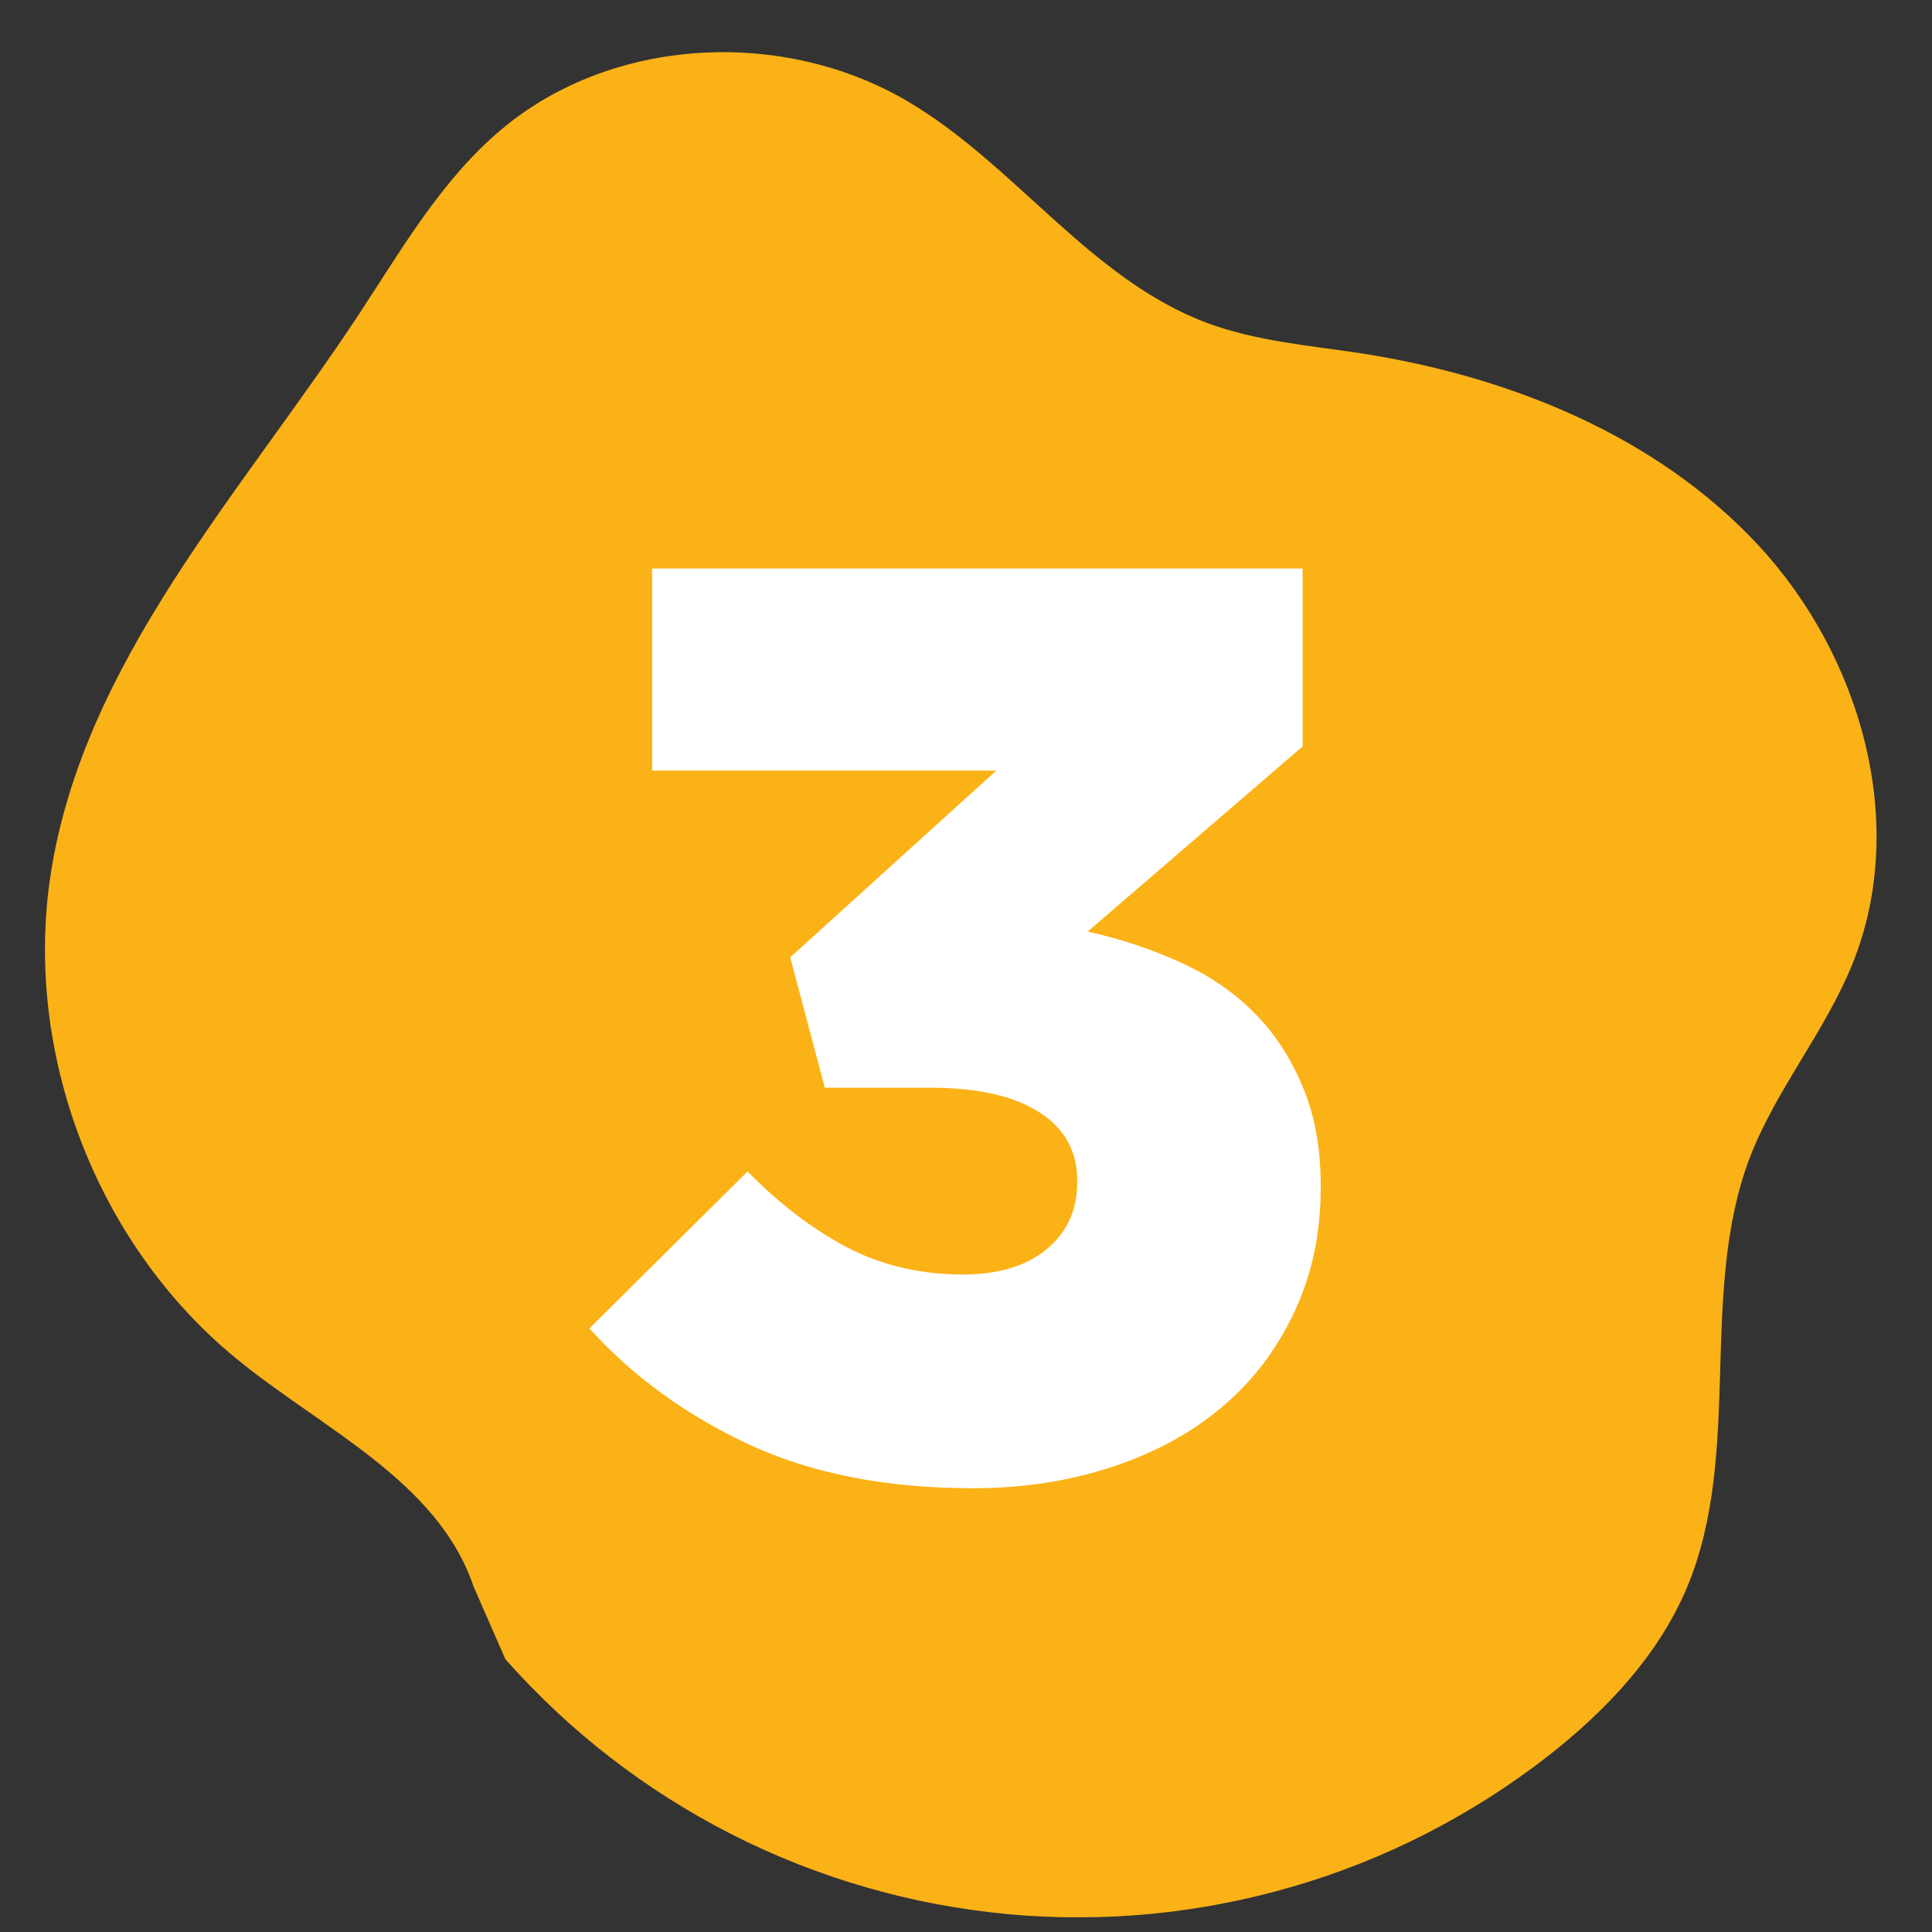
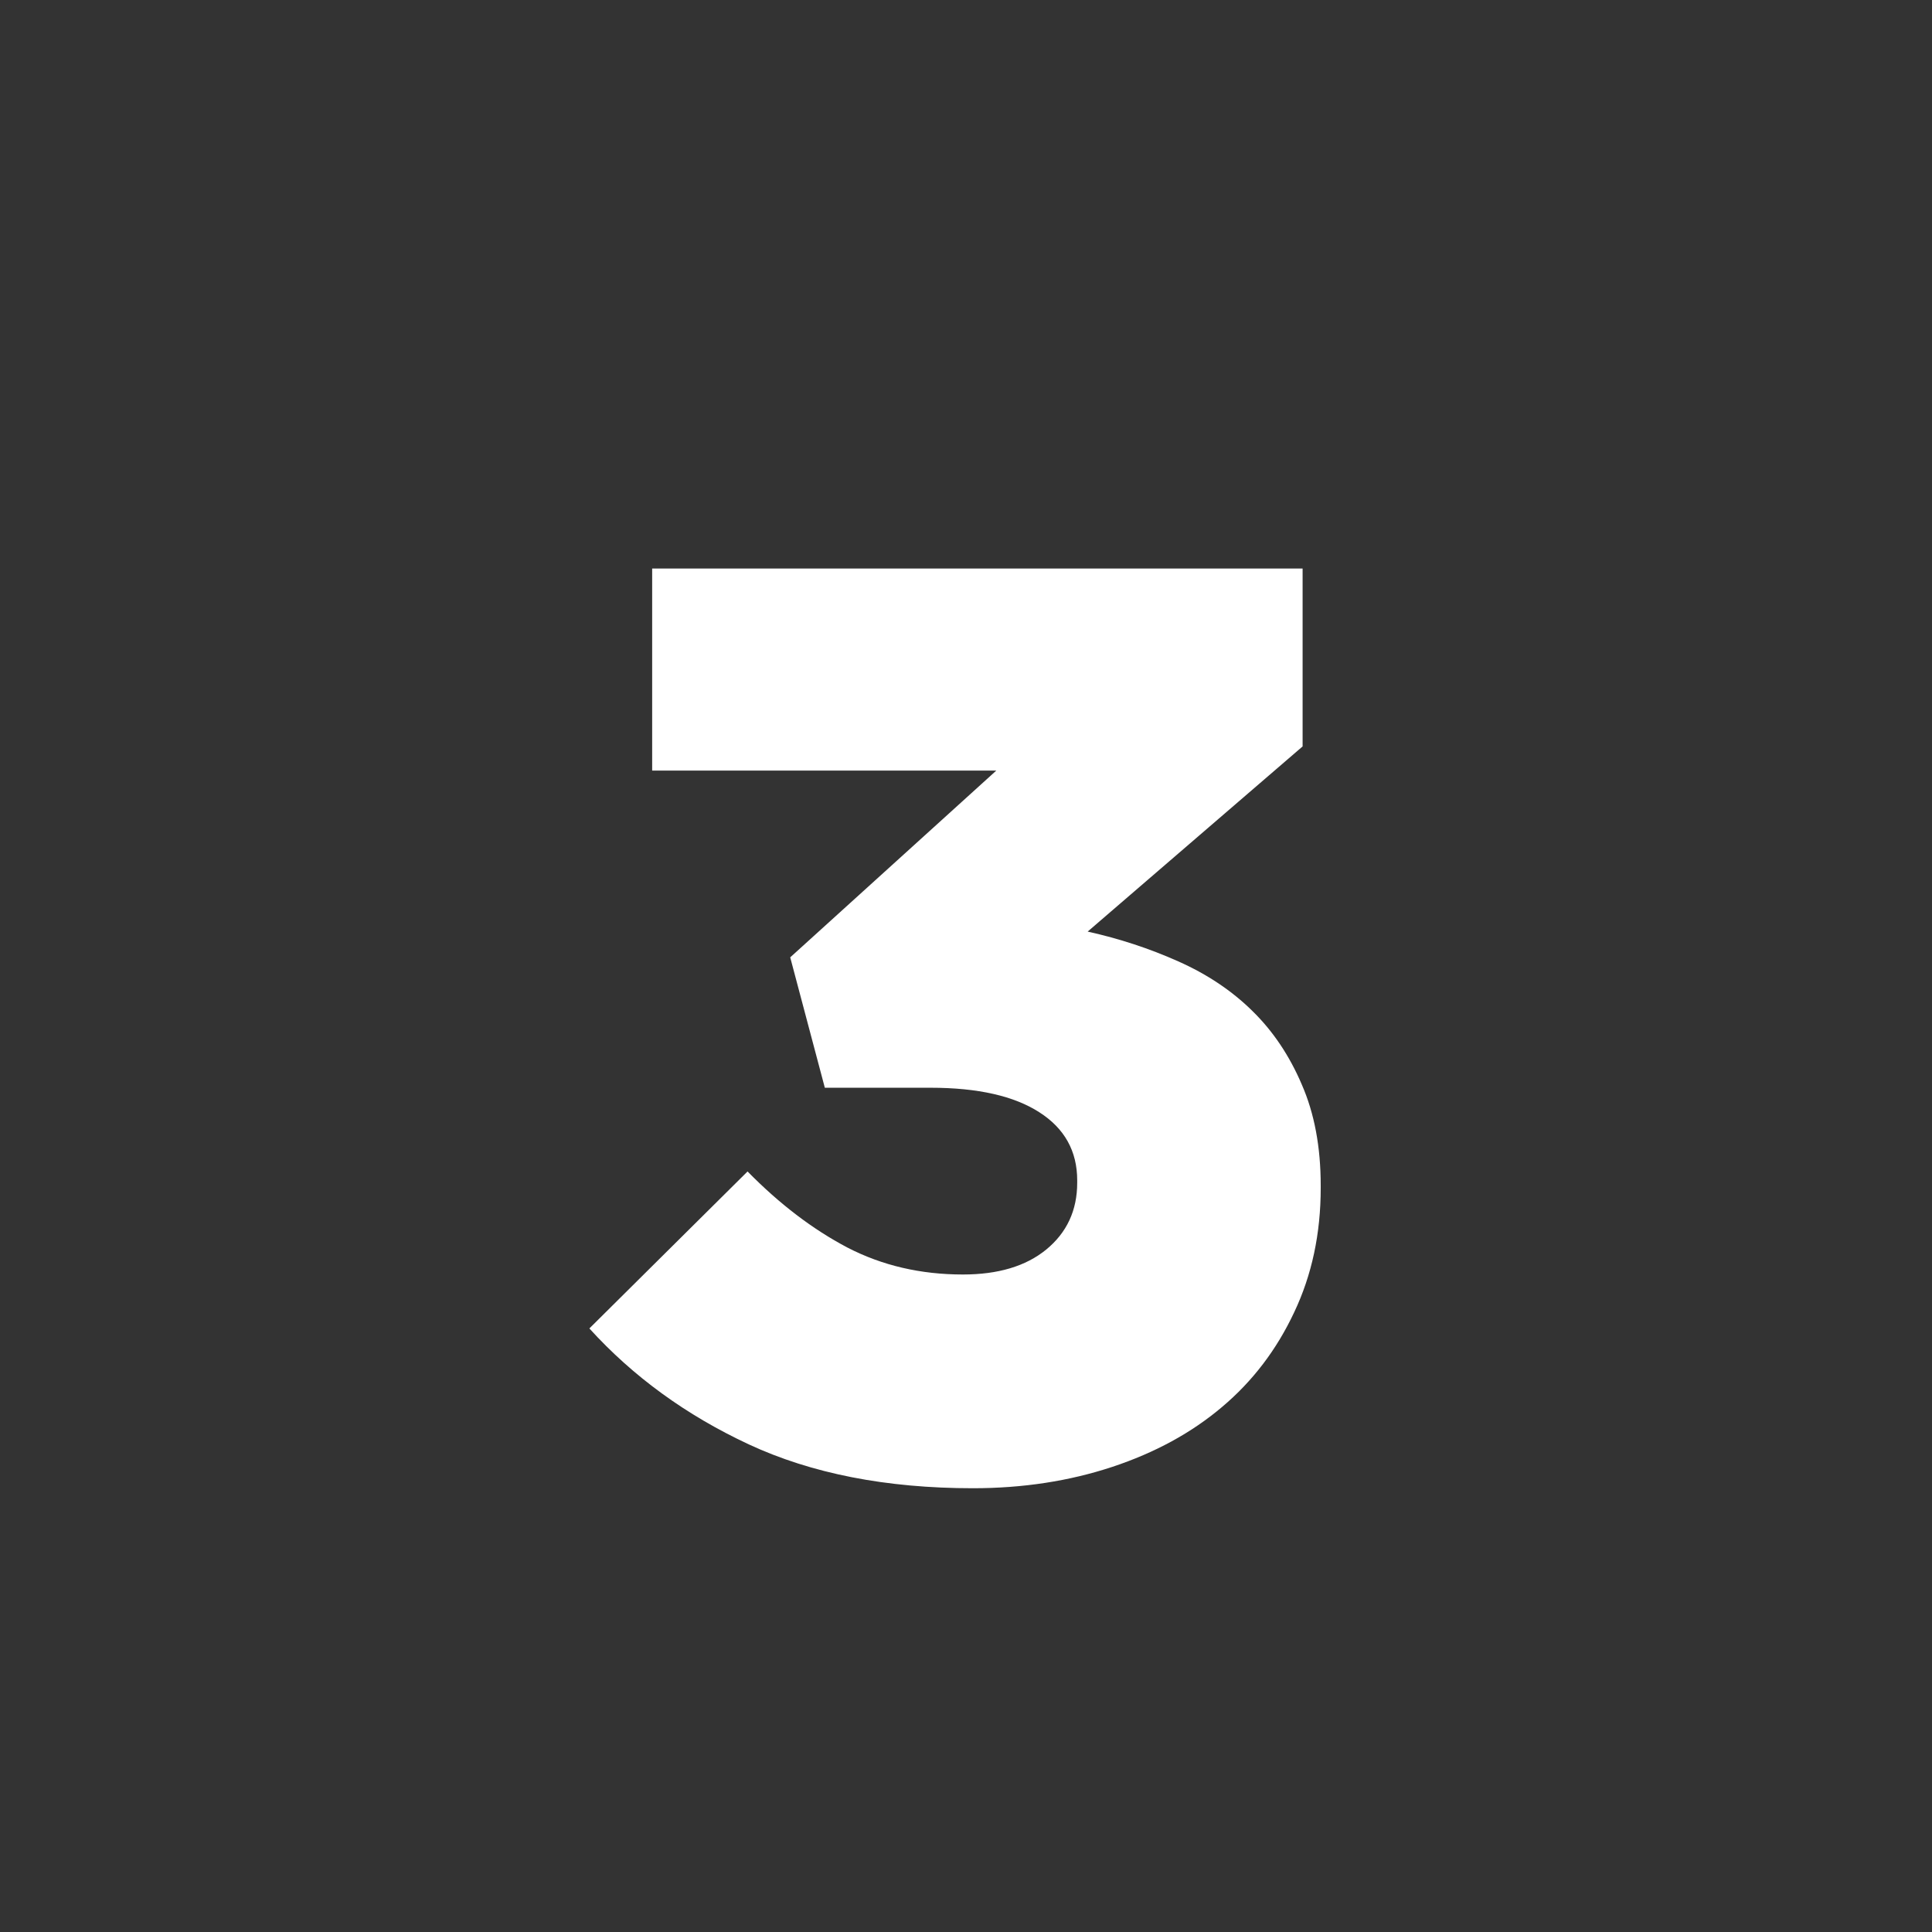
<svg xmlns="http://www.w3.org/2000/svg" width="100" zoomAndPan="magnify" viewBox="0 0 75 75" height="100" preserveAspectRatio="xMidYMid meet" version="1.0">
  <rect x="0" y="0" width="75" height="75" fill="#333333" stroke="none" />
  <defs>
    <g />
  </defs>
-   <path fill="#fbb216" d="M 18.383 61.586 C 16.988 57.469 12.492 55.473 9.133 52.707 C 3.727 48.258 0.902 40.855 1.969 33.926 C 3.246 25.695 9.32 19.195 13.91 12.234 C 15.59 9.688 17.141 6.969 19.48 5.012 C 23.77 1.418 30.363 1.09 35.195 3.91 C 39.391 6.363 42.309 10.844 46.867 12.539 C 48.77 13.246 50.824 13.41 52.832 13.715 C 58.598 14.609 64.328 16.914 68.289 21.199 C 72.246 25.484 74.098 31.965 71.926 37.383 C 70.867 40.027 68.957 42.27 67.93 44.93 C 65.914 50.223 67.68 56.426 65.48 61.645 C 64.367 64.281 62.324 66.43 60.07 68.188 C 59.336 68.758 58.57 69.297 57.785 69.797 C 56.996 70.297 56.188 70.758 55.359 71.184 C 54.527 71.609 53.68 71.992 52.812 72.336 C 51.945 72.68 51.062 72.984 50.168 73.242 C 49.273 73.504 48.367 73.723 47.449 73.898 C 46.535 74.074 45.613 74.207 44.684 74.297 C 43.754 74.387 42.824 74.43 41.891 74.43 C 40.961 74.434 40.027 74.391 39.098 74.305 C 38.172 74.215 37.25 74.086 36.332 73.914 C 35.414 73.738 34.508 73.523 33.613 73.262 C 32.715 73.004 31.836 72.703 30.969 72.363 C 30.098 72.02 29.25 71.637 28.418 71.215 C 27.586 70.793 26.777 70.332 25.988 69.832 C 25.199 69.336 24.438 68.801 23.699 68.23 C 22.961 67.66 22.25 67.055 21.57 66.418 C 20.891 65.777 20.238 65.109 19.621 64.414 " fill-opacity="1" fill-rule="nonzero" />
  <g fill="#ffffff" fill-opacity="1">
    <g transform="translate(21.973, 57.07)">
      <g>
-         <path d="M 15.797 0.703 C 12.43 0.703 9.531 0.133 7.094 -1 C 4.664 -2.133 2.602 -3.633 0.906 -5.5 L 7.047 -11.594 C 8.285 -10.332 9.578 -9.348 10.922 -8.641 C 12.273 -7.941 13.77 -7.594 15.406 -7.594 C 16.77 -7.594 17.848 -7.914 18.641 -8.562 C 19.441 -9.219 19.844 -10.082 19.844 -11.156 L 19.844 -11.25 C 19.844 -12.383 19.352 -13.266 18.375 -13.891 C 17.395 -14.523 15.988 -14.844 14.156 -14.844 L 10.047 -14.844 L 8.703 -19.906 L 16.703 -27.156 L 3.344 -27.156 L 3.344 -35 L 28.594 -35 L 28.594 -28.094 L 20.25 -20.906 C 21.477 -20.633 22.648 -20.25 23.766 -19.75 C 24.891 -19.25 25.848 -18.609 26.641 -17.828 C 27.441 -17.047 28.082 -16.094 28.562 -14.969 C 29.051 -13.852 29.297 -12.547 29.297 -11.047 L 29.297 -10.953 C 29.297 -9.18 28.953 -7.57 28.266 -6.125 C 27.586 -4.676 26.656 -3.453 25.469 -2.453 C 24.289 -1.453 22.867 -0.676 21.203 -0.125 C 19.535 0.426 17.734 0.703 15.797 0.703 Z M 15.797 0.703 " />
+         <path d="M 15.797 0.703 C 12.43 0.703 9.531 0.133 7.094 -1 C 4.664 -2.133 2.602 -3.633 0.906 -5.5 L 7.047 -11.594 C 8.285 -10.332 9.578 -9.348 10.922 -8.641 C 12.273 -7.941 13.77 -7.594 15.406 -7.594 C 16.77 -7.594 17.848 -7.914 18.641 -8.562 C 19.441 -9.219 19.844 -10.082 19.844 -11.156 L 19.844 -11.25 C 19.844 -12.383 19.352 -13.266 18.375 -13.891 C 17.395 -14.523 15.988 -14.844 14.156 -14.844 L 10.047 -14.844 L 8.703 -19.906 L 16.703 -27.156 L 3.344 -27.156 L 3.344 -35 L 28.594 -35 L 28.594 -28.094 L 20.25 -20.906 C 21.477 -20.633 22.648 -20.25 23.766 -19.75 C 24.891 -19.25 25.848 -18.609 26.641 -17.828 C 27.441 -17.047 28.082 -16.094 28.562 -14.969 C 29.051 -13.852 29.297 -12.547 29.297 -11.047 L 29.297 -10.953 C 29.297 -9.18 28.953 -7.57 28.266 -6.125 C 27.586 -4.676 26.656 -3.453 25.469 -2.453 C 24.289 -1.453 22.867 -0.676 21.203 -0.125 C 19.535 0.426 17.734 0.703 15.797 0.703 M 15.797 0.703 " />
      </g>
    </g>
  </g>
</svg>